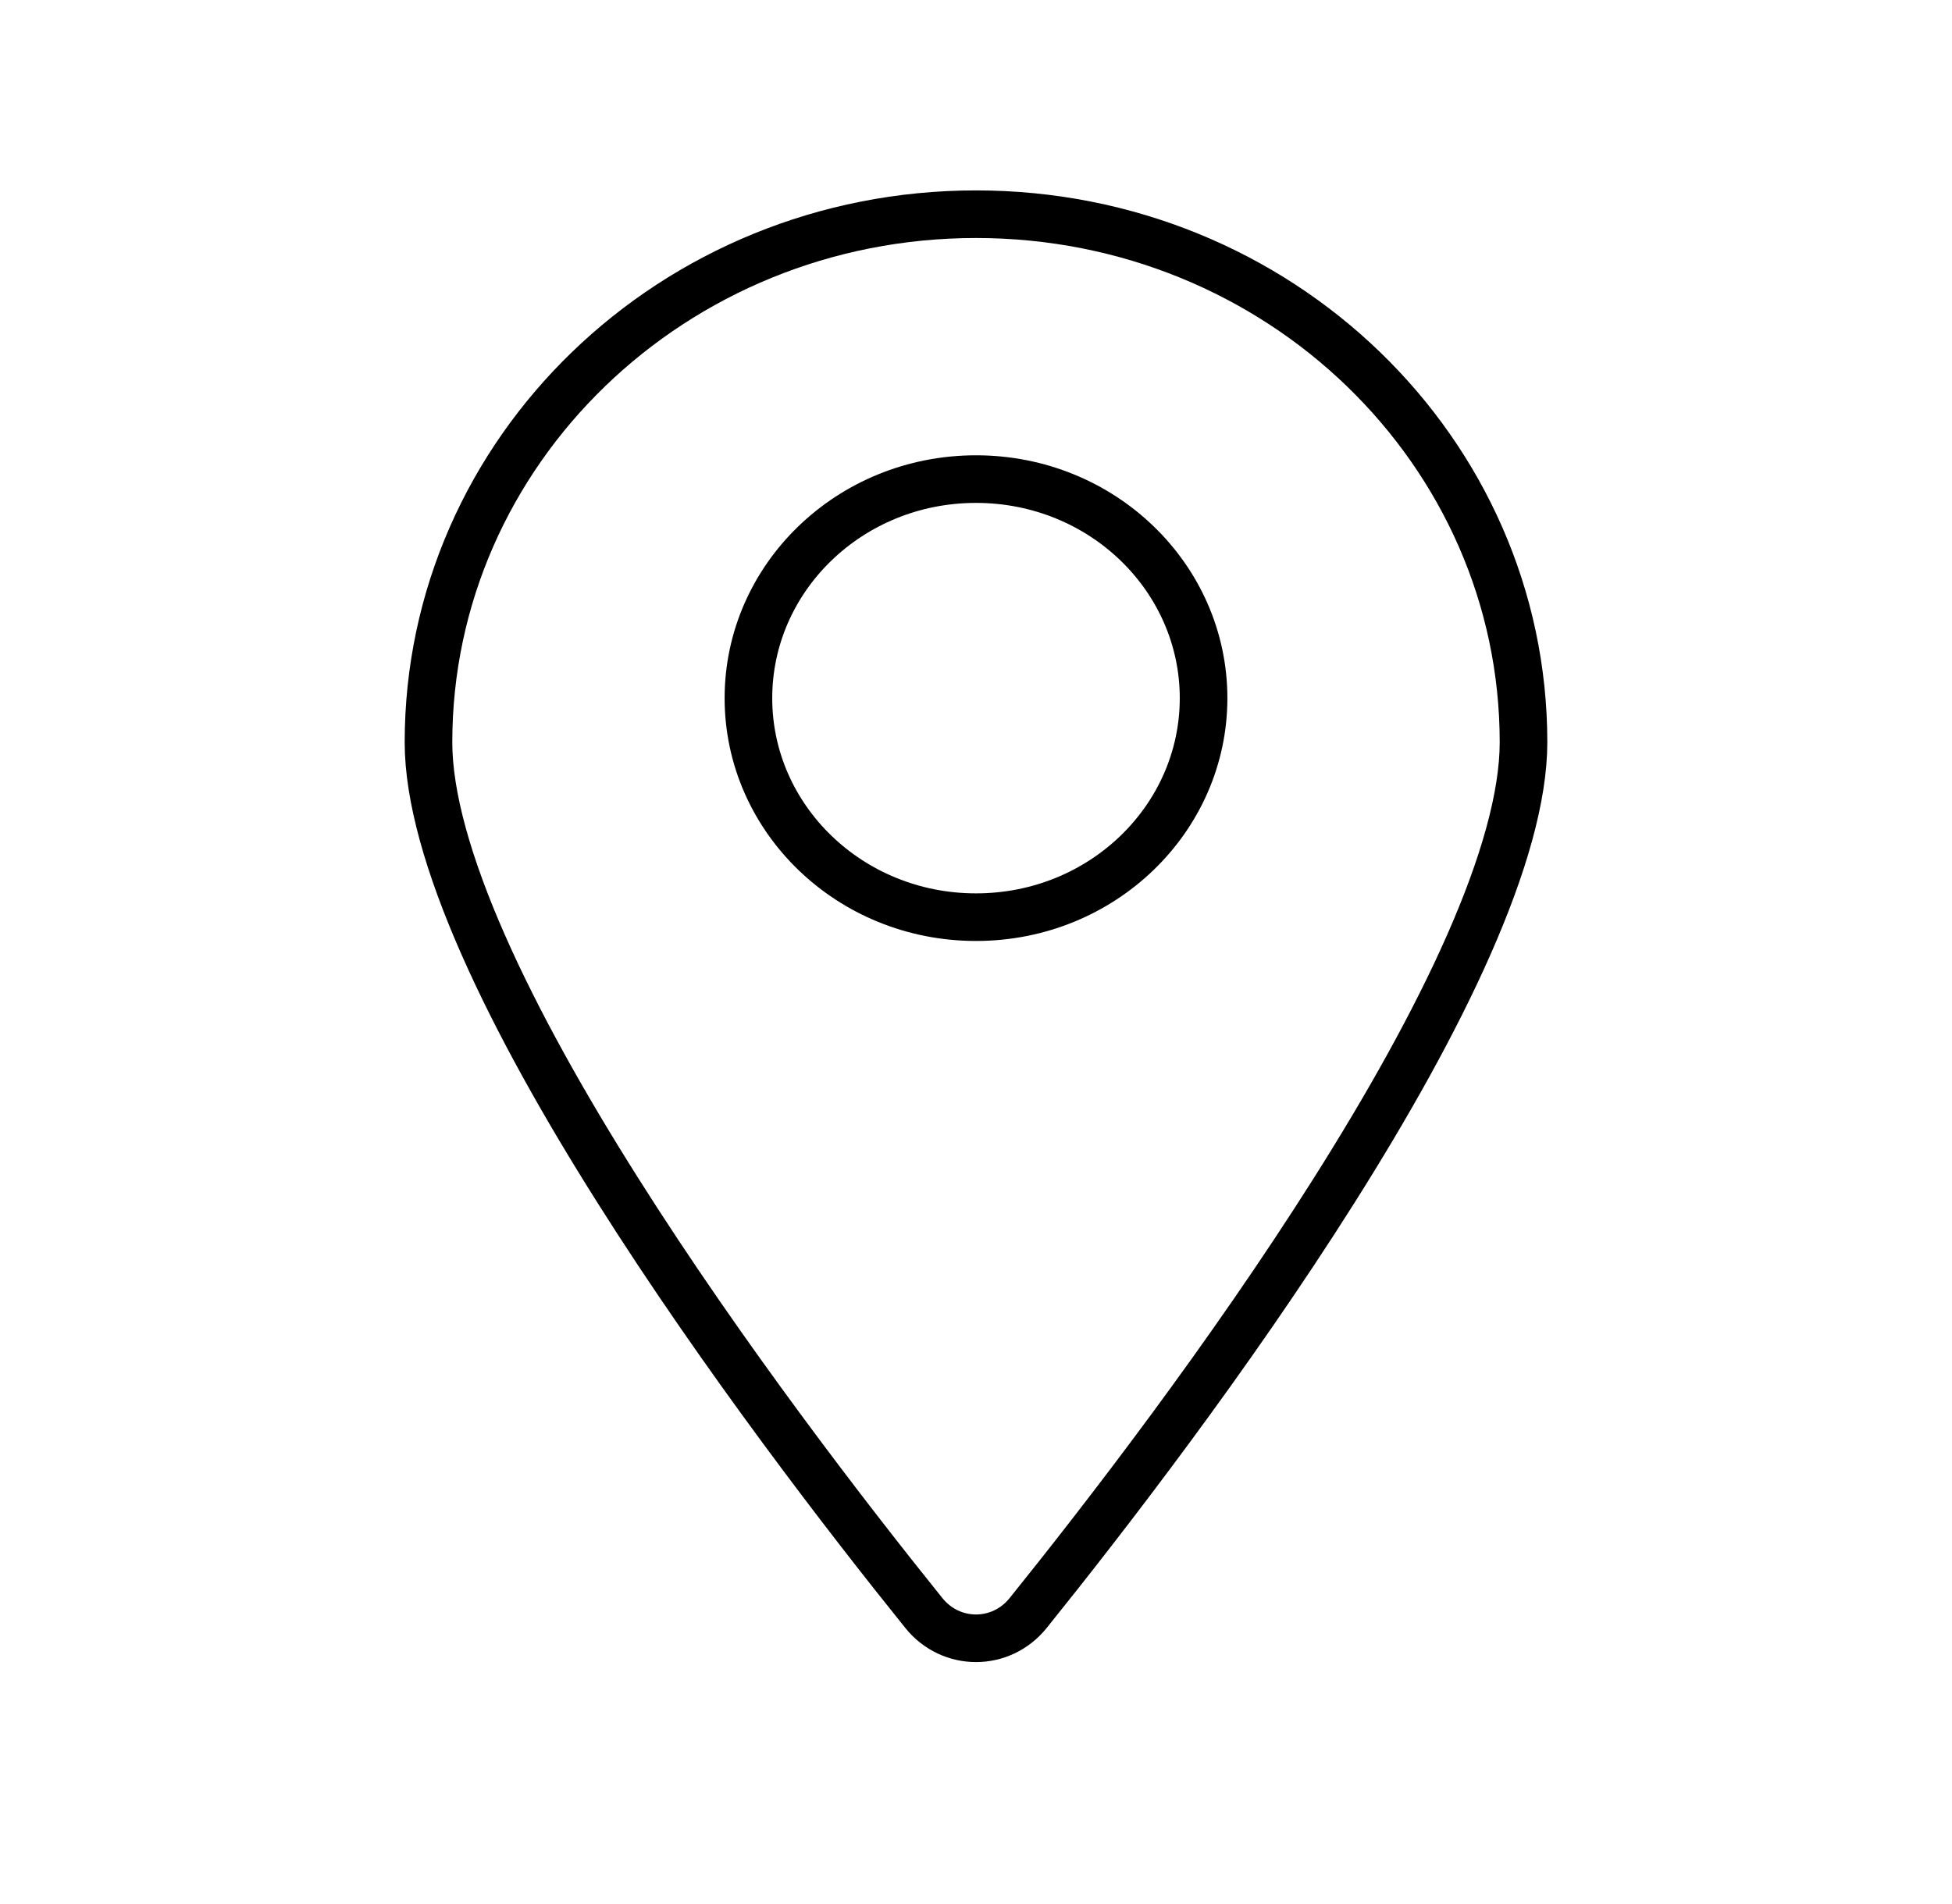
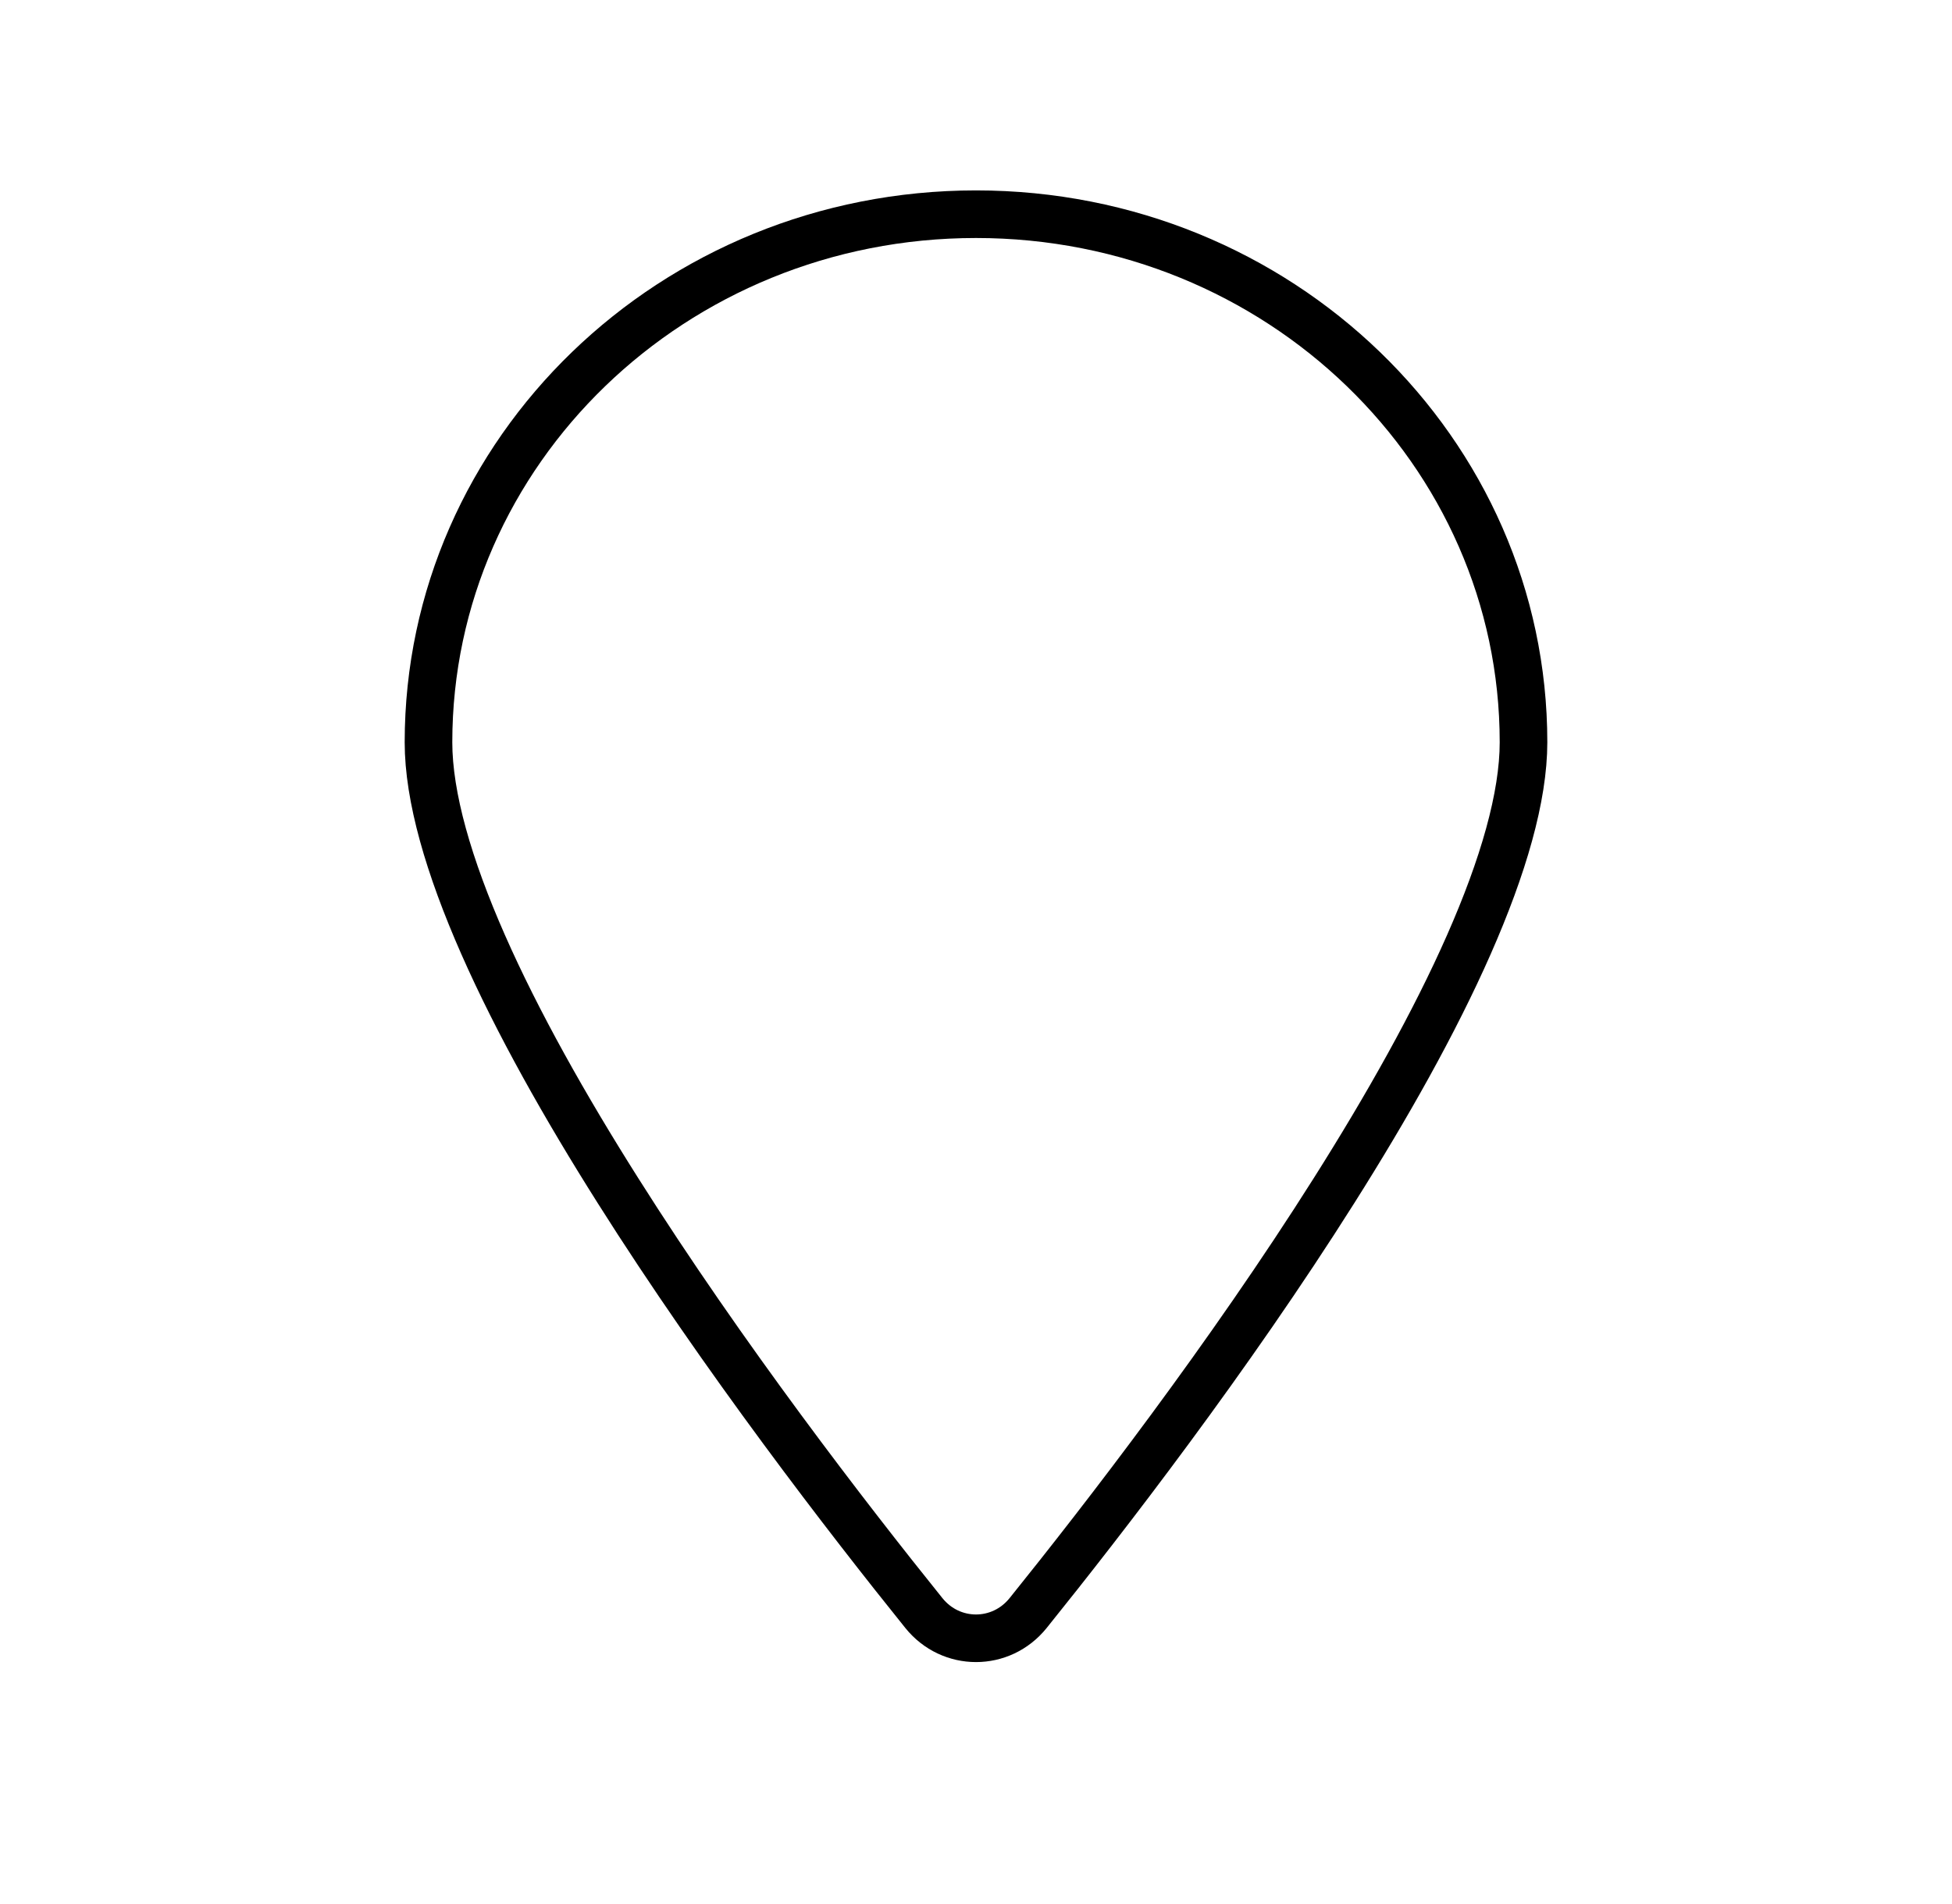
<svg xmlns="http://www.w3.org/2000/svg" width="41" height="40" viewBox="0 0 41 40" fill="none">
  <path d="M32 15.594C32 16.738 31.577 18.2 30.851 19.847C30.13 21.483 29.13 23.256 28.023 25.008C25.811 28.513 23.195 31.899 21.595 33.887C21.026 34.594 19.974 34.594 19.405 33.887C17.805 31.899 15.19 28.513 12.977 25.008C11.87 23.256 10.87 21.483 10.149 19.847C9.423 18.2 9 16.738 9 15.594C9 9.483 14.132 4.5 20.5 4.5C26.868 4.5 32 9.483 32 15.594Z" stroke="black" />
-   <path d="M25.28 14.667C25.28 17.192 23.156 19.268 20.5 19.268C17.844 19.268 15.72 17.192 15.72 14.667C15.72 12.141 17.844 10.065 20.5 10.065C23.156 10.065 25.28 12.141 25.28 14.667Z" stroke="black" />
</svg>